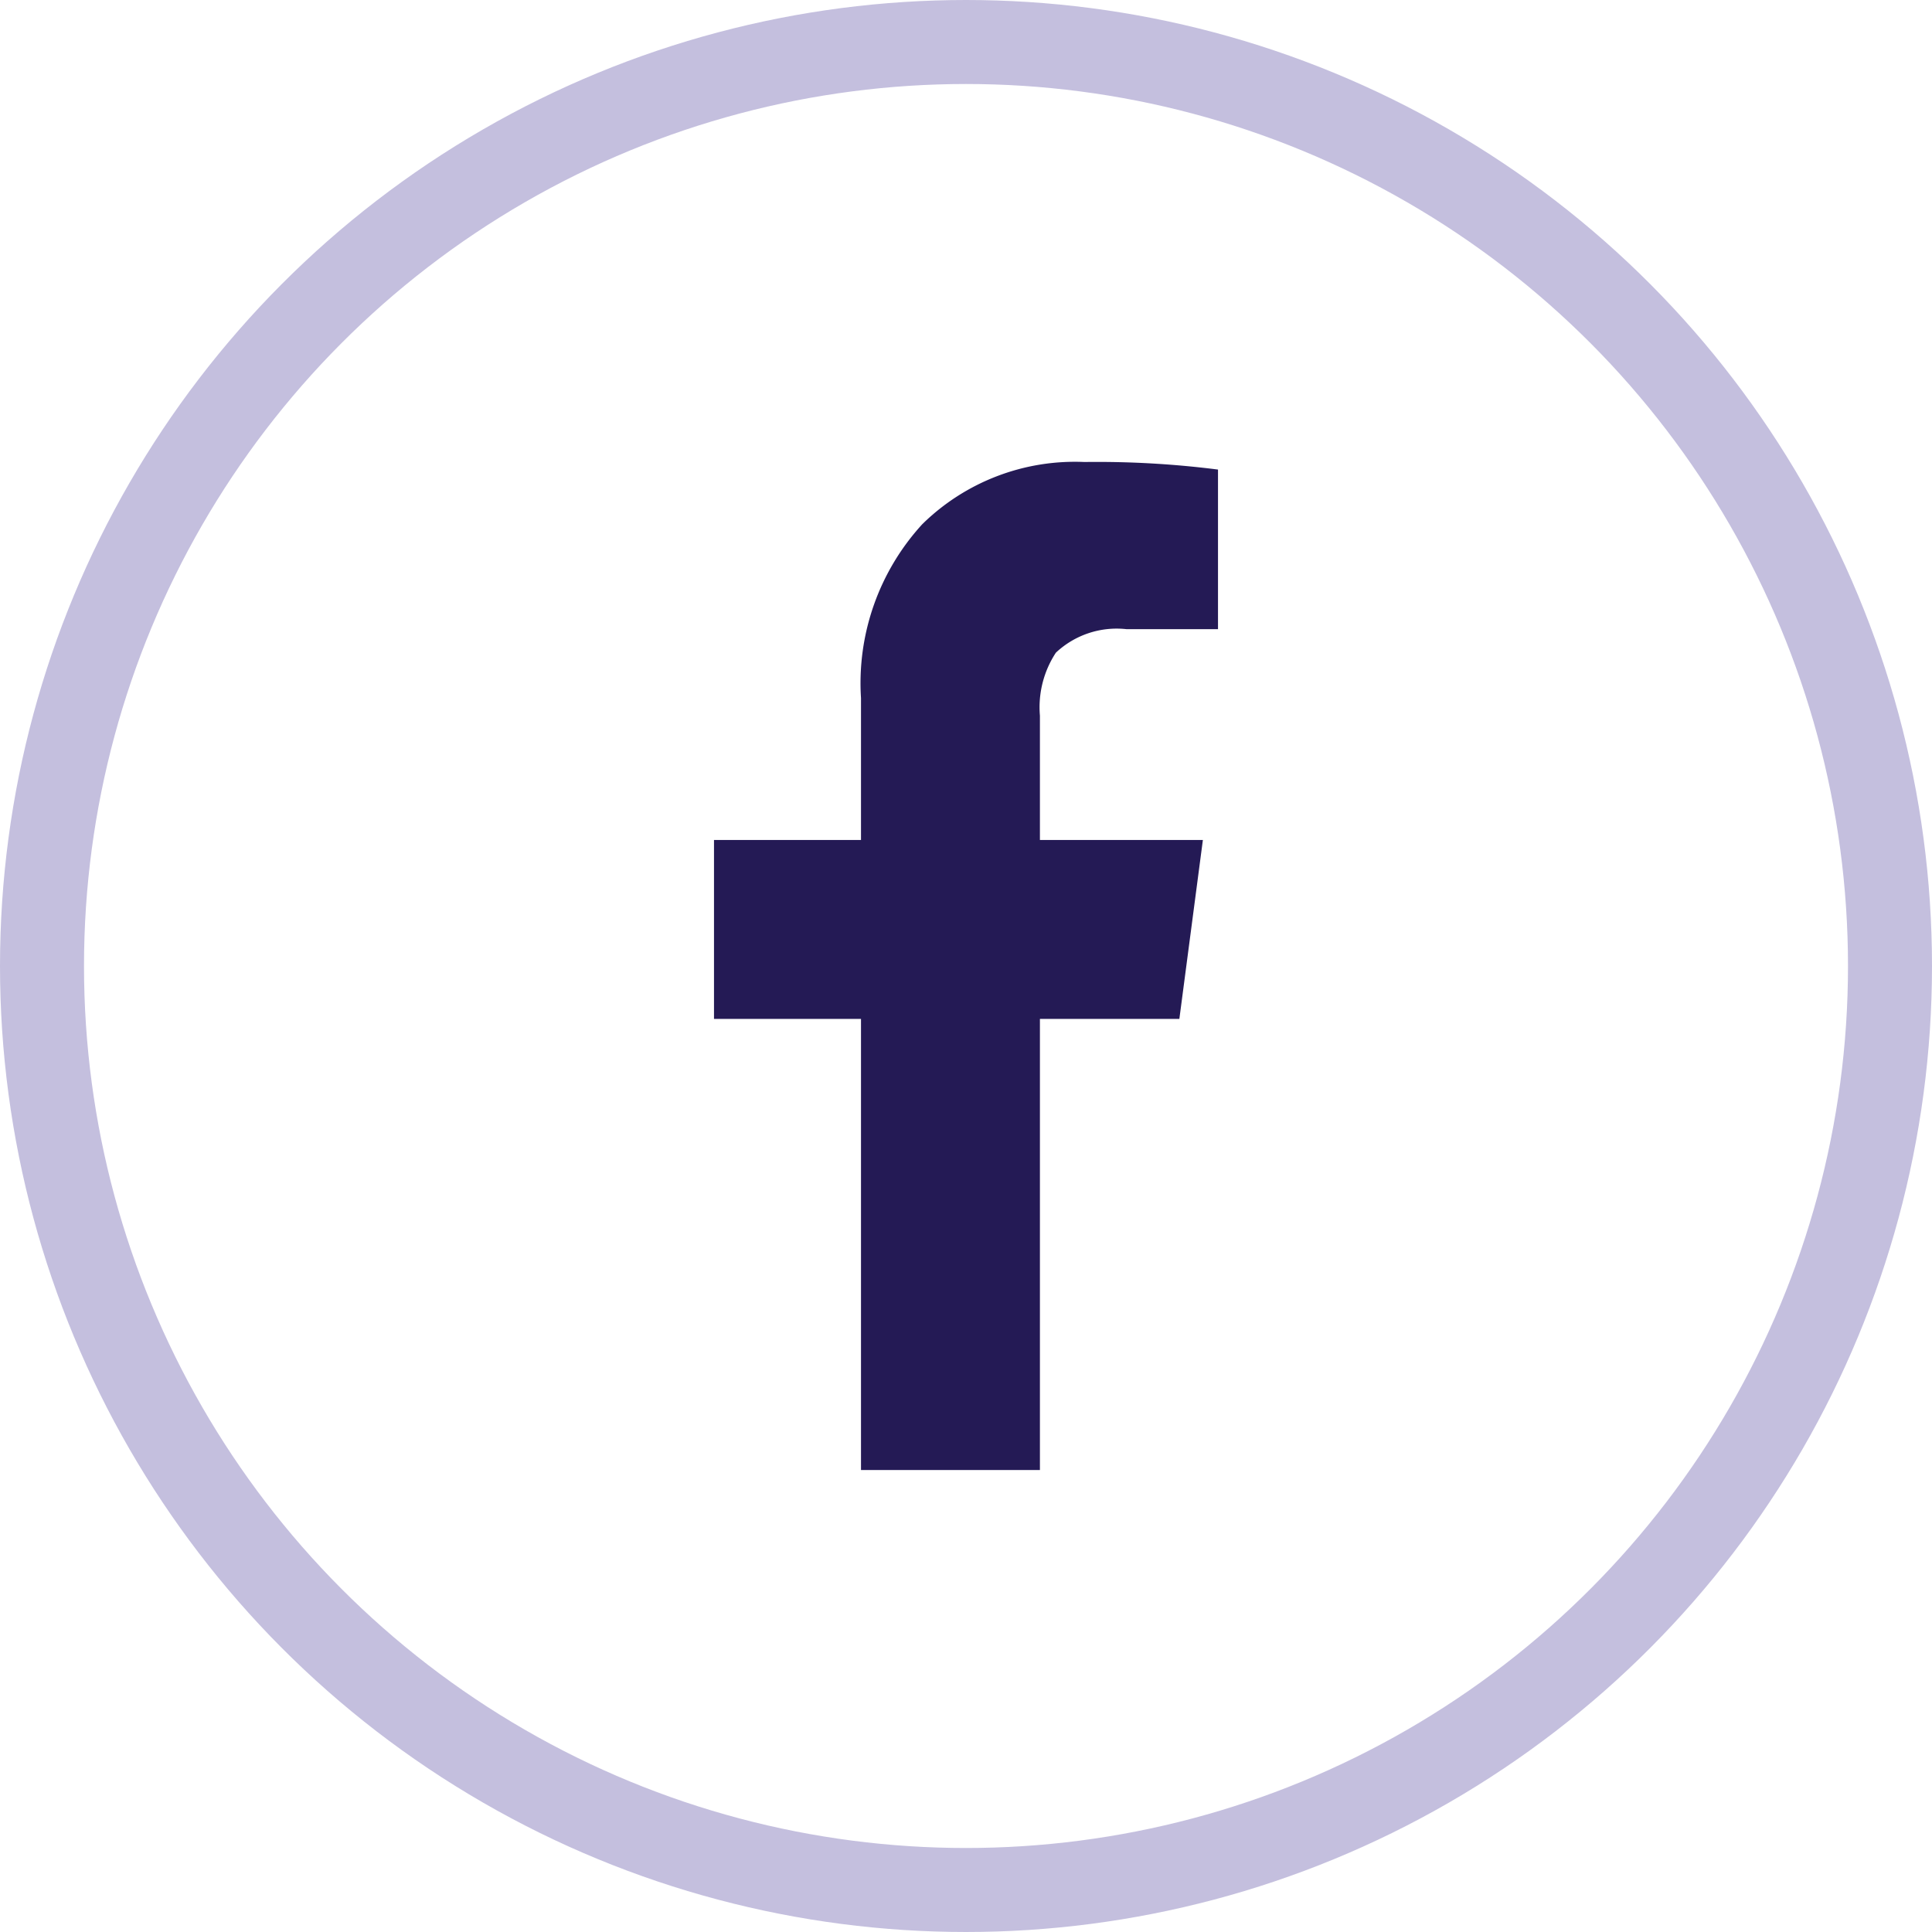
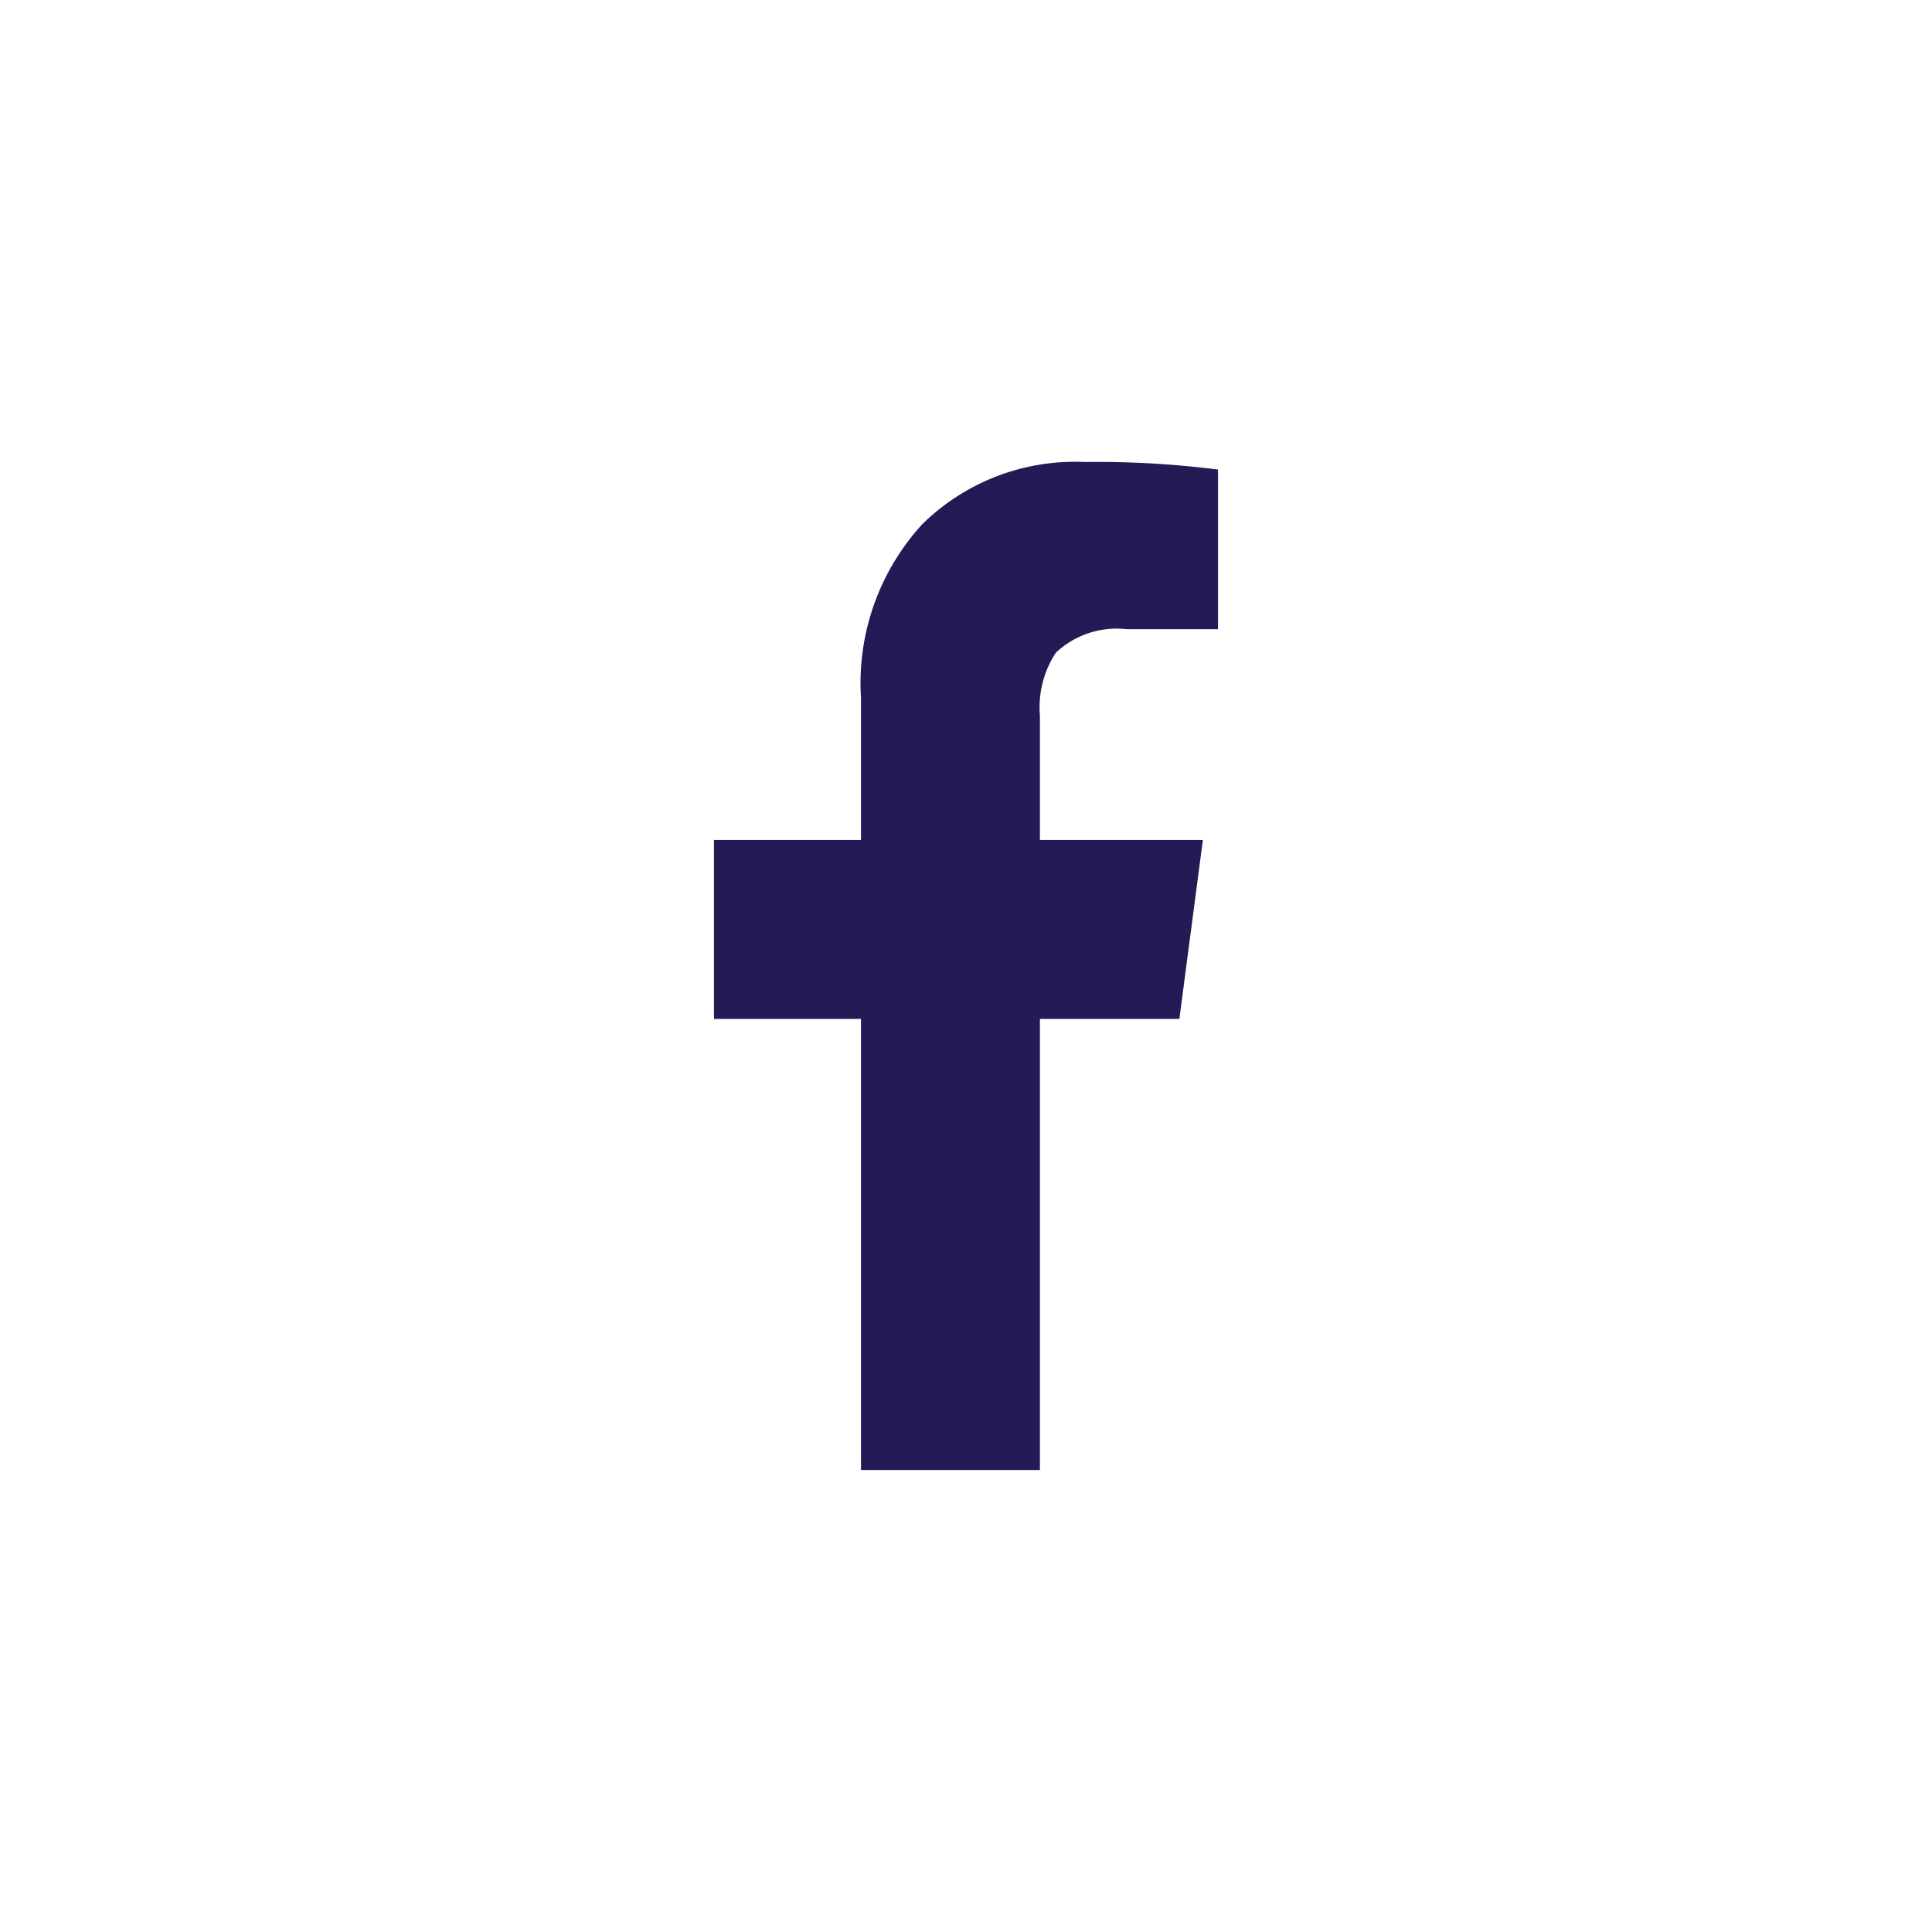
<svg xmlns="http://www.w3.org/2000/svg" id="facebook_icon.svg" width="23" height="23" viewBox="0 0 23 23">
  <defs>
    <style>
      .cls-1 {
        fill: none;
        stroke: #c4bfde;
        stroke-width: 1px;
      }

      .cls-2 {
        fill: #241a55;
        fill-rule: evenodd;
      }
    </style>
  </defs>
-   <circle class="cls-1" cx="11.5" cy="11.5" r="11" />
  <path id="facebook_icon" class="cls-2" d="M5703.75,1751h2.13v-5.37h1.66l0.28-2.13h-1.94v-1.48a1.183,1.183,0,0,1,.19-0.75,1.056,1.056,0,0,1,.84-0.28H5708v-1.9a11.379,11.379,0,0,0-1.59-.09,2.592,2.592,0,0,0-1.93.74,2.8,2.8,0,0,0-.73,2.07v1.69H5702v2.13h1.75V1751Z" transform="translate(-5693.5 -1733.5)" />
</svg>